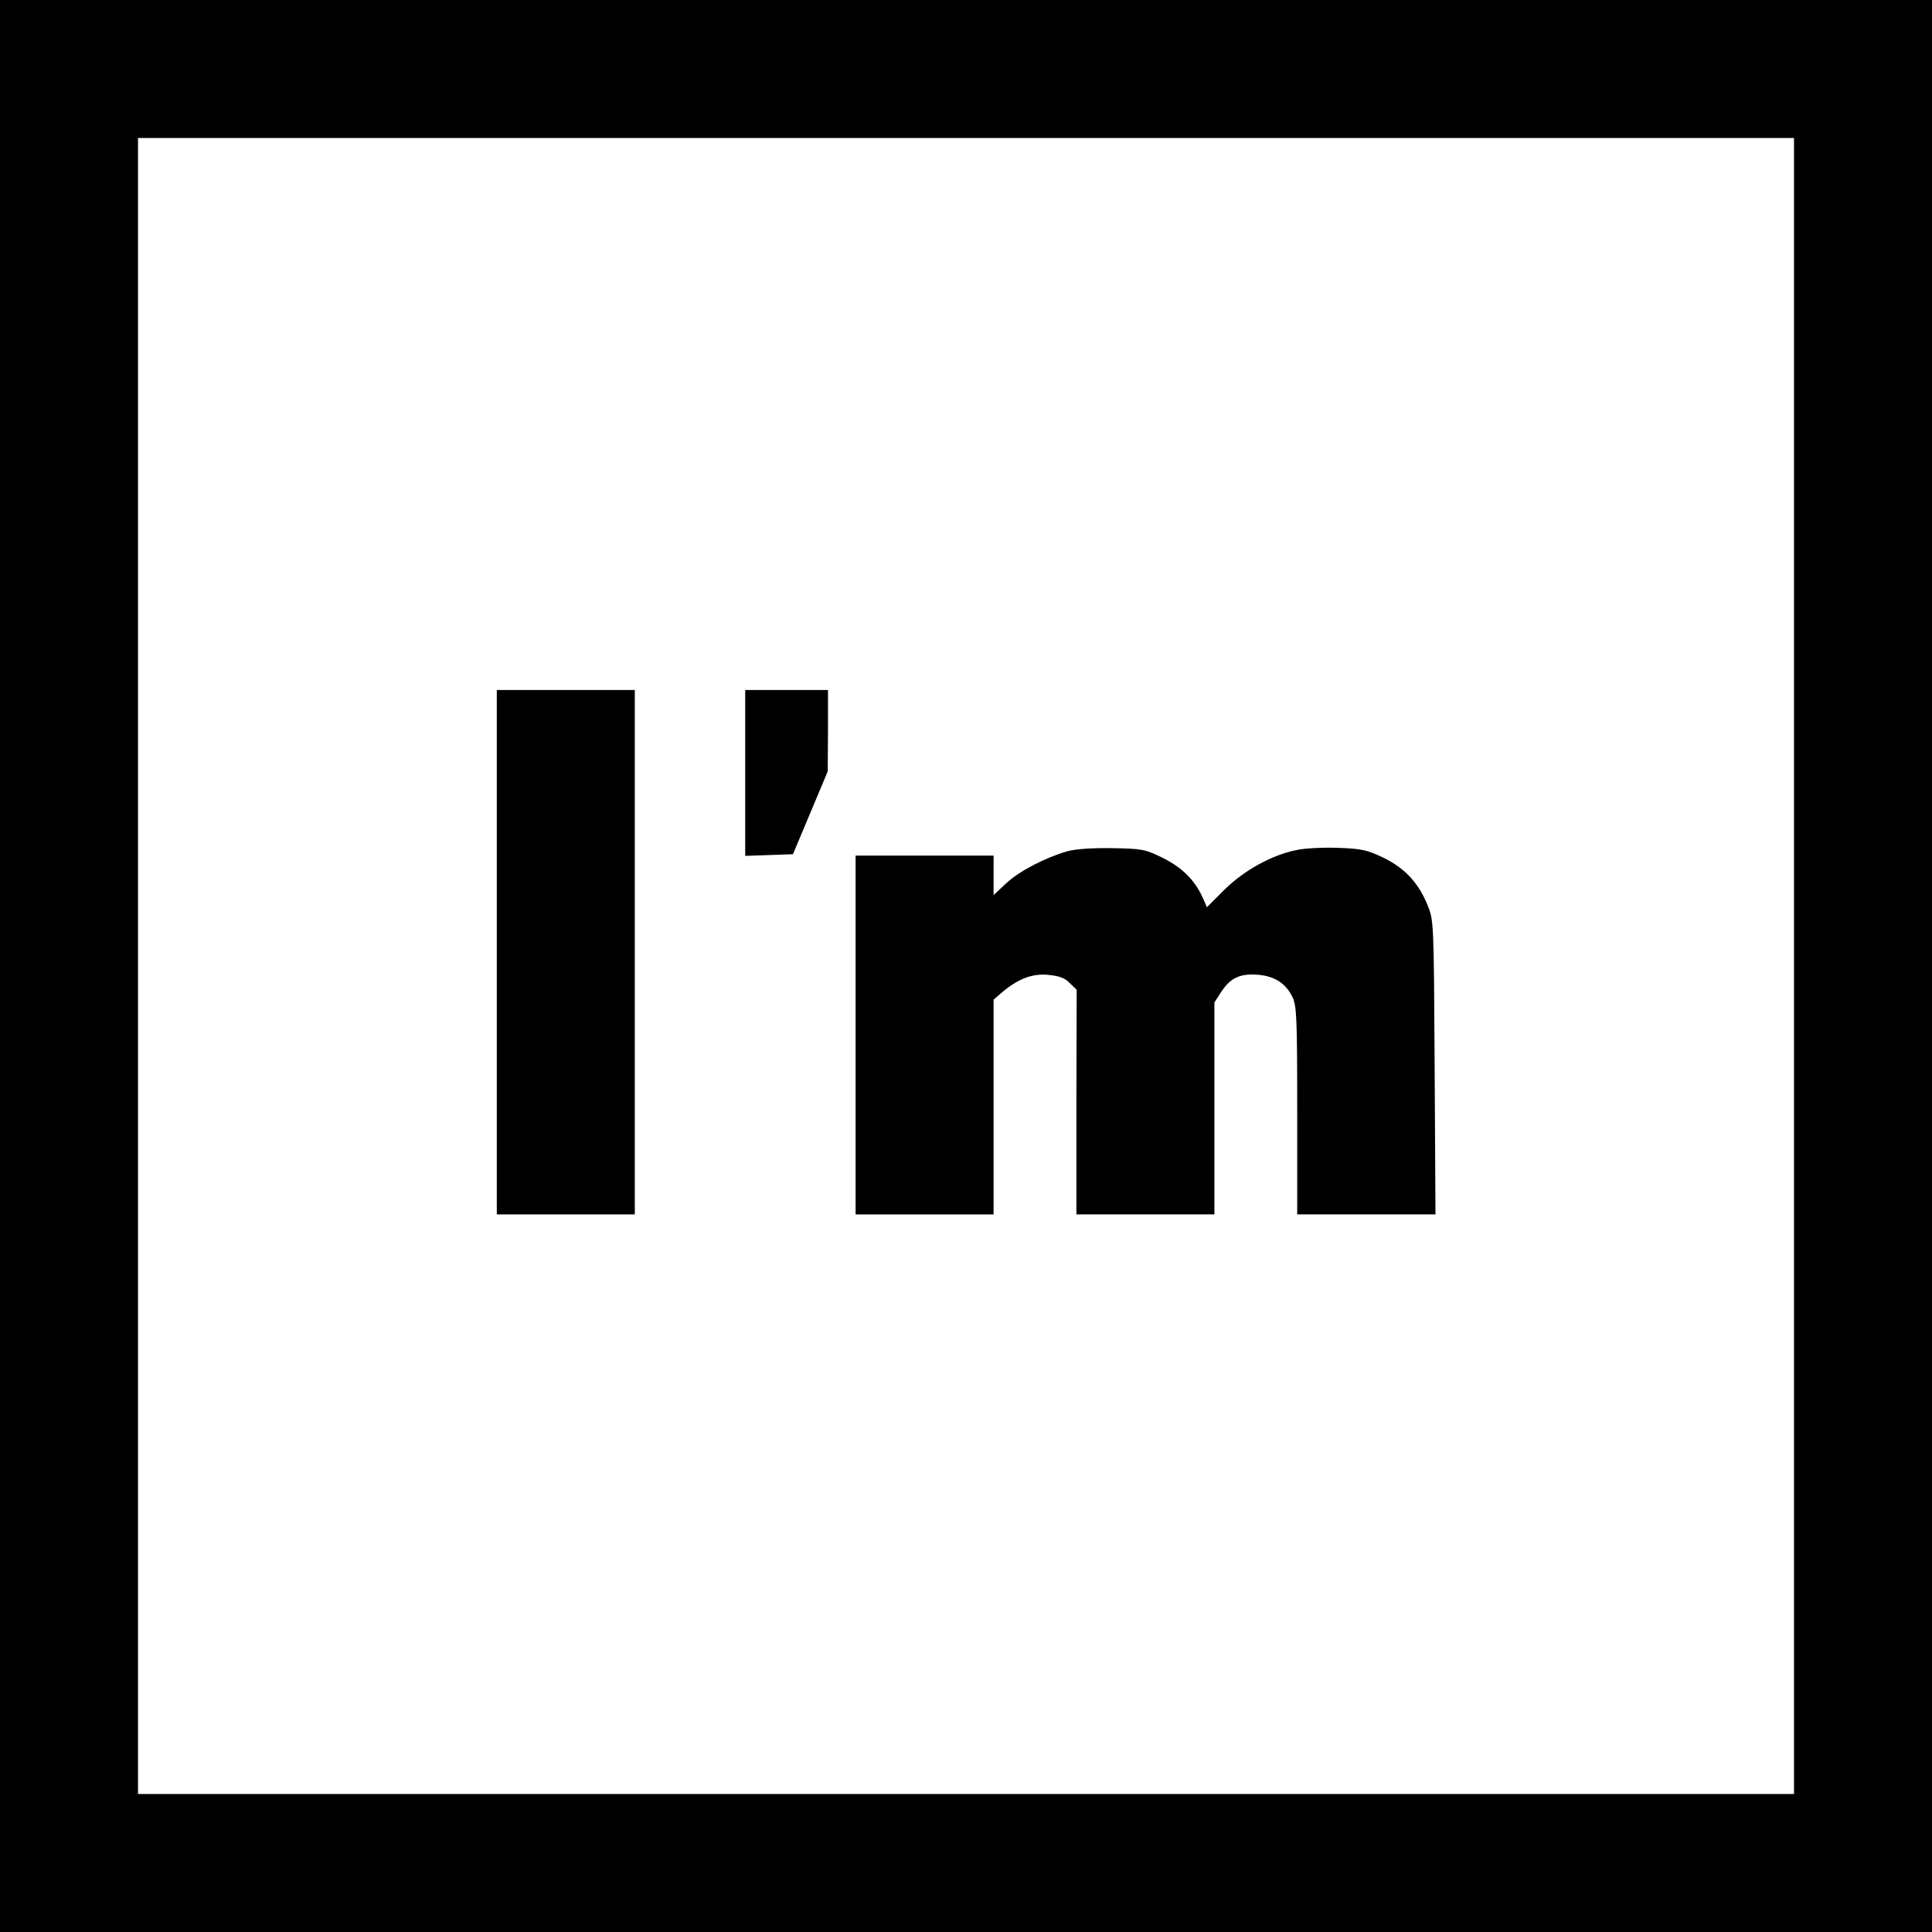
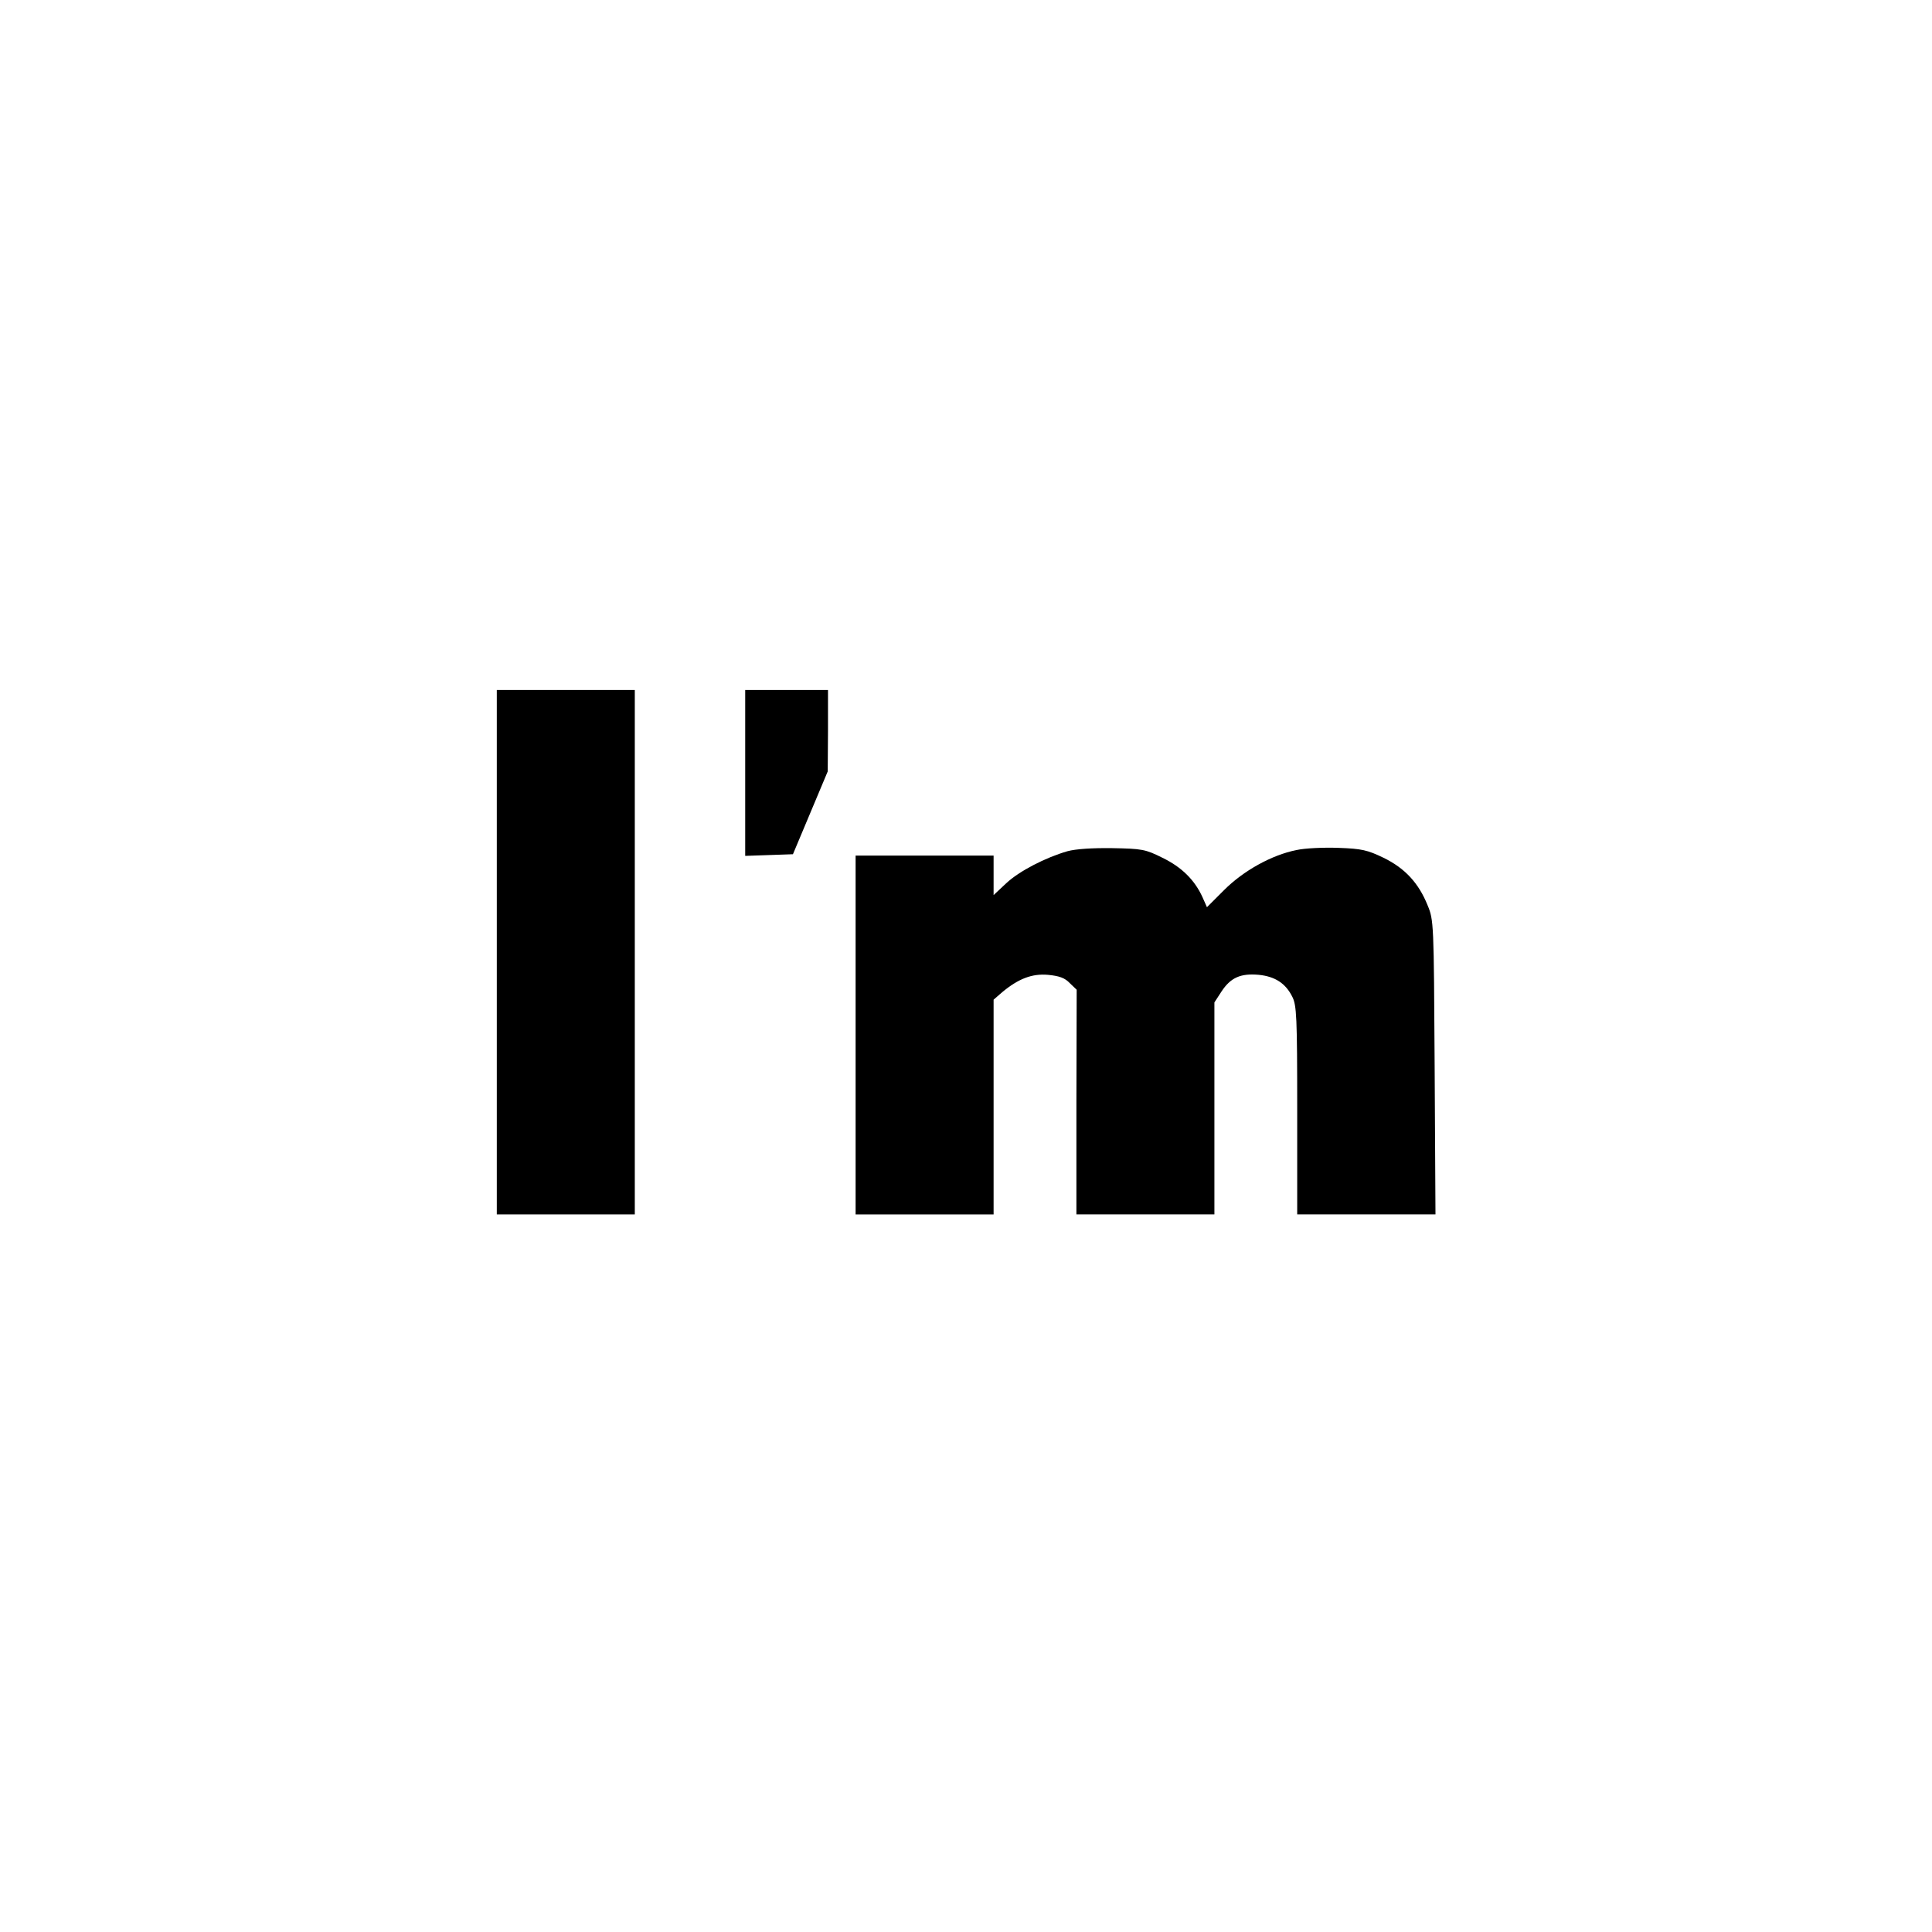
<svg xmlns="http://www.w3.org/2000/svg" version="1.0" width="700pt" height="700pt" viewBox="0 0 700 700" preserveAspectRatio="xMidYMid meet">
  <g transform="translate(0,700) scale(0.1,-0.1)" fill="#000000" stroke="none">
-     <path d="M0 3500 l0 -3500 3500 0 3500 0 0 3500 0 3500 -3500 0 -3500 0 0 -3500z m6500 0 l0 -3000 -3000 0 -3000 0 0 3000 0 3000 3000 0 3000 0 0 -3000z" />
    <path d="M1800 3550 l0 -950 250 0 250 0 0 950 0 950 -250 0 -250 0 0 -950z" />
    <path d="M2700 4200 l0 -301 87 3 86 3 63 150 63 150 1 148 0 147 -150 0 -150 0 0 -300z" />
    <path d="M3868 3916 c-80 -23 -175 -72 -222 -116 l-46 -43 0 72 0 71 -250 0 -250 0 0 -650 0 -650 250 0 250 0 0 389 0 389 31 27 c59 49 108 68 166 63 41 -4 61 -11 79 -30 l25 -24 -1 -407 0 -407 250 0 250 0 0 384 0 384 26 40 c33 50 69 66 135 60 59 -6 97 -31 121 -79 16 -31 18 -72 18 -411 l0 -378 250 0 251 0 -3 533 c-3 526 -3 533 -26 588 -32 79 -81 133 -159 171 -58 28 -79 33 -163 36 -53 2 -122 -1 -153 -8 -90 -18 -192 -75 -262 -145 l-62 -62 -16 36 c-28 62 -75 109 -145 143 -62 31 -74 33 -182 35 -73 1 -132 -3 -162 -11z" />
  </g>
</svg>